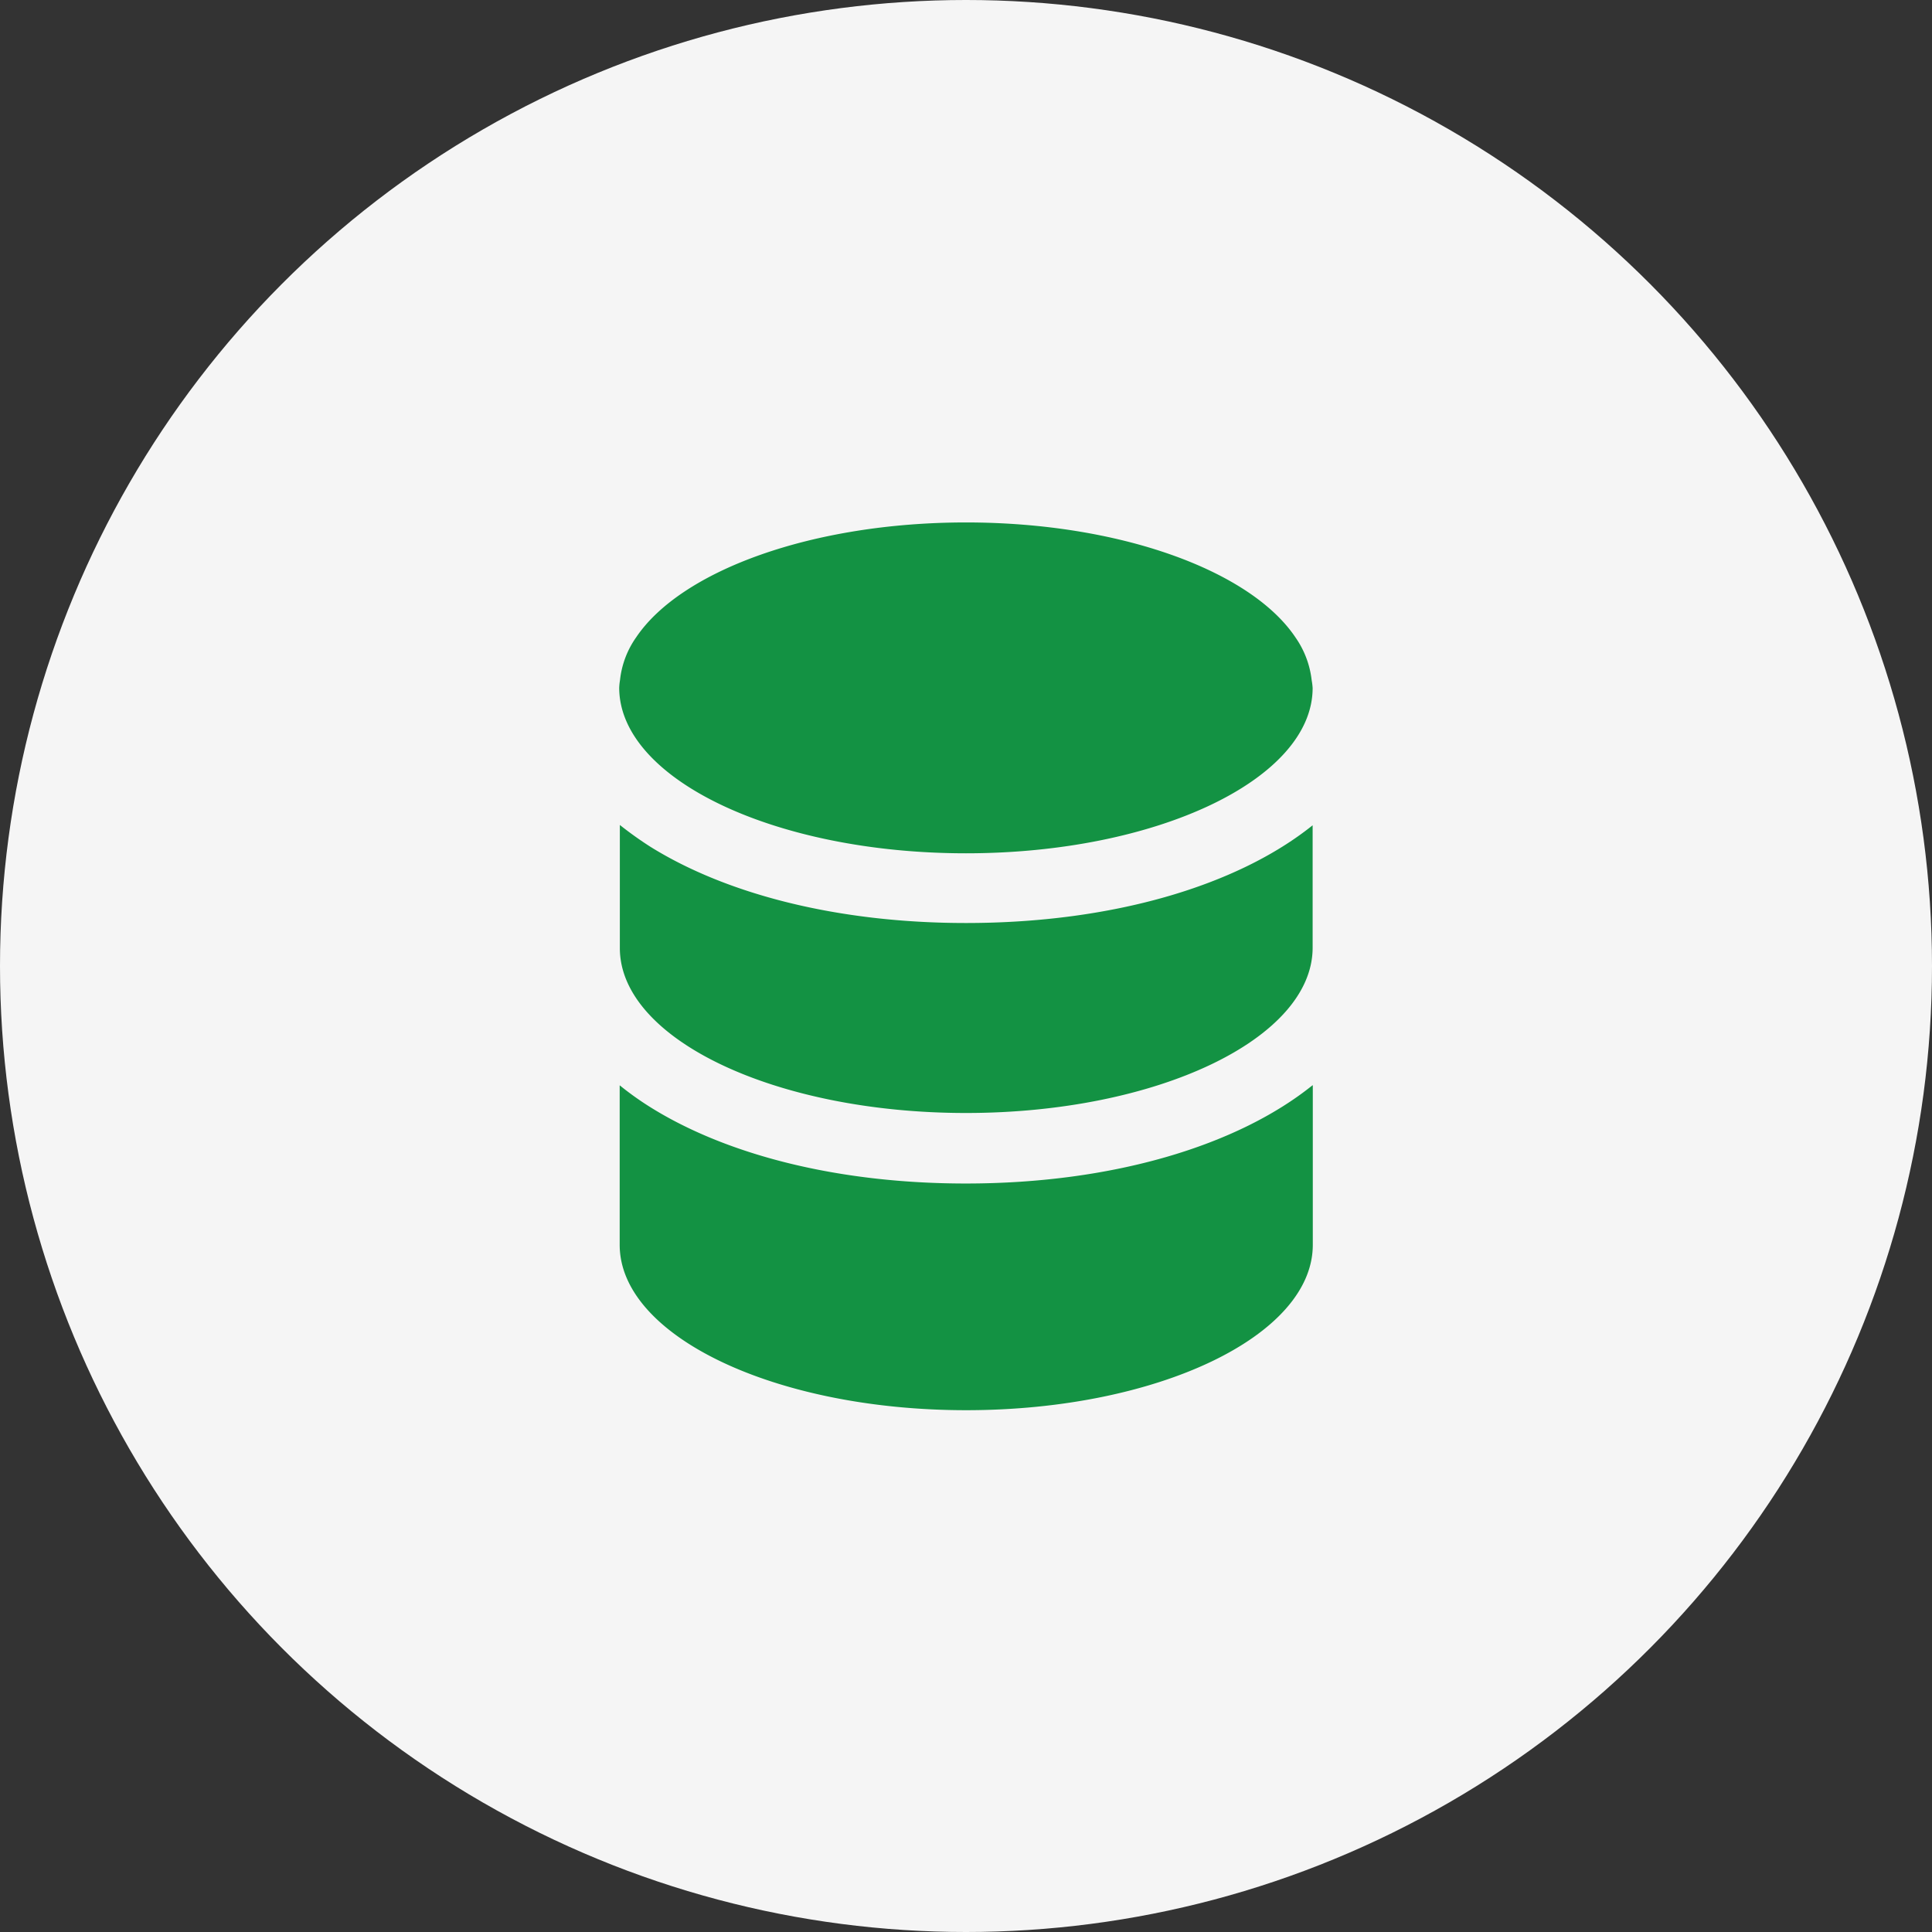
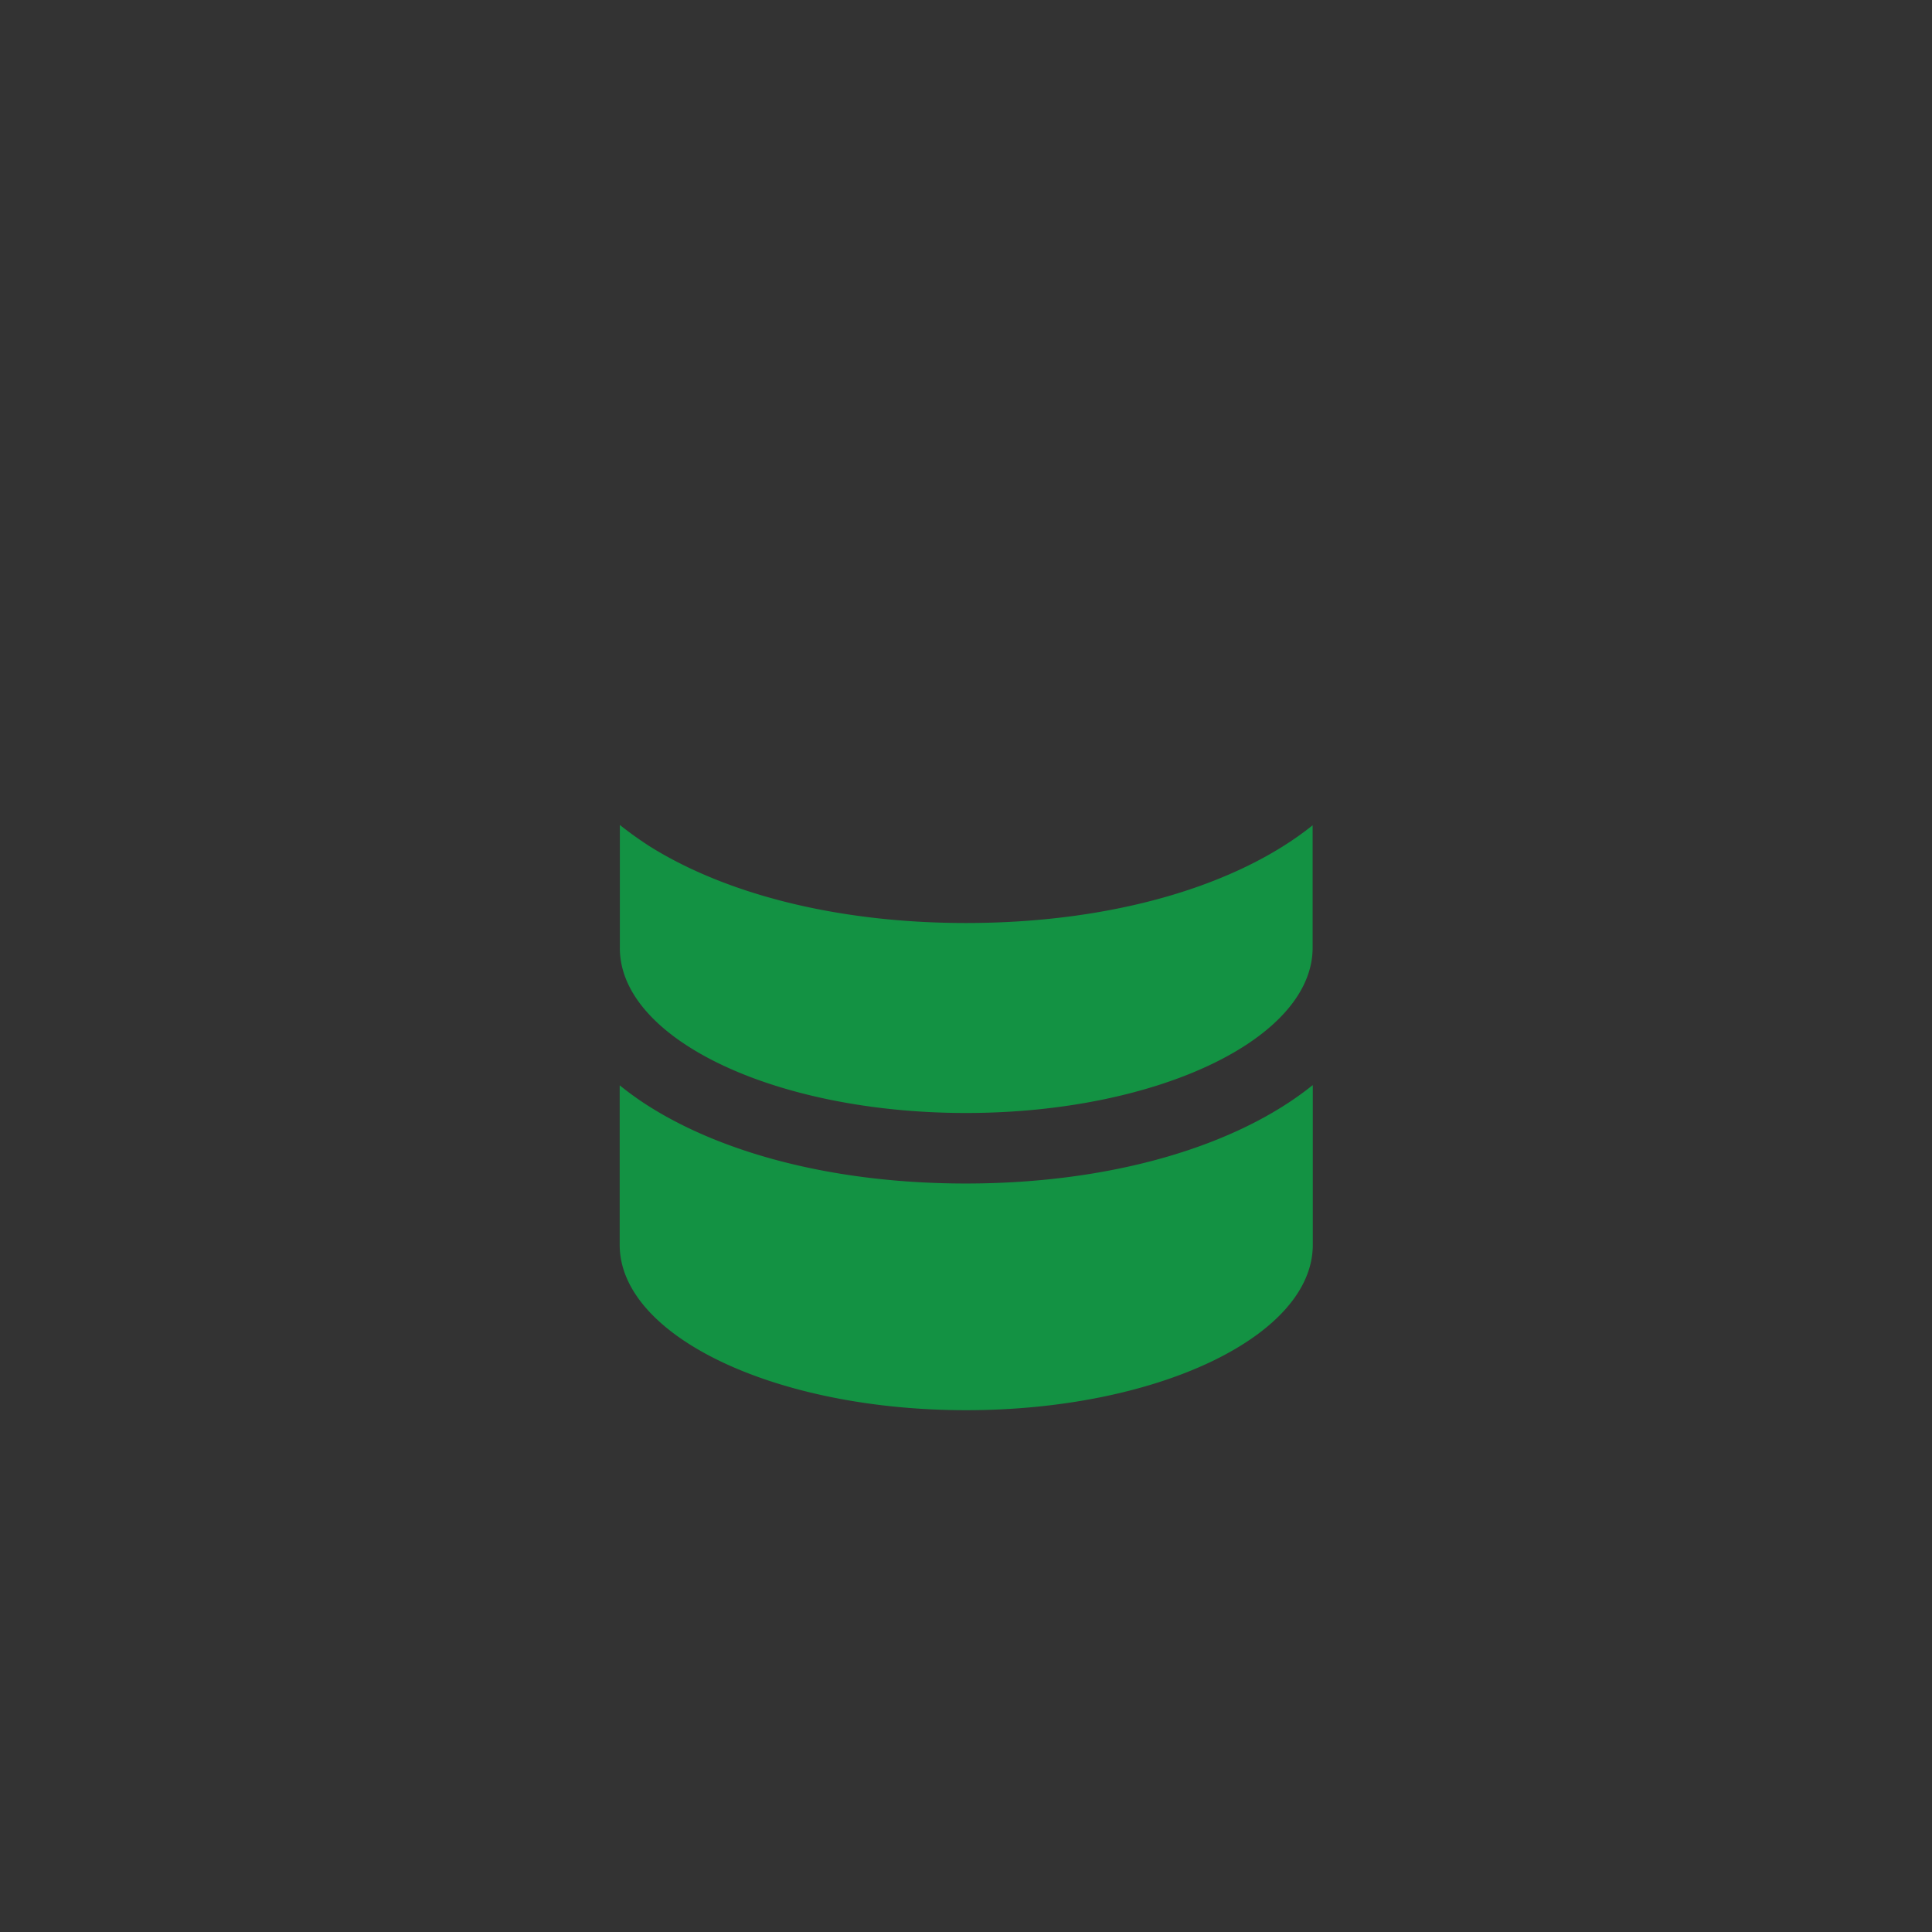
<svg xmlns="http://www.w3.org/2000/svg" viewBox="0 0 120 120">
  <rect x="0" y="0" width="120" height="120" fill="#333333" stroke="none" />
  <defs>
    <style>.cls-1{fill:#f5f5f5;}.cls-2{fill:#139243;}</style>
  </defs>
  <g id="レイヤー_2" data-name="レイヤー 2">
    <g id="レイヤー_1-2" data-name="レイヤー 1">
-       <circle class="cls-1" cx="60" cy="60" r="60" />
      <path class="cls-2" d="M81.52,67.41v0c-4.65,3.74-12.39,6.1-21.53,6.1-8,0-14.9-1.8-19.61-4.75a18.88,18.88,0,0,1-1.89-1.35v0l0,0v9.91c0,5.66,9.65,10.27,21.52,10.27s21.53-4.61,21.53-10.27V67.41Z" />
      <path class="cls-2" d="M60,69.13c11.87,0,21.53-4.61,21.53-10.27v-7.6h0v0C76.87,55,69.13,57.33,60,57.33c-8,0-14.89-1.8-19.61-4.74a22.76,22.76,0,0,1-1.89-1.35v0l0,0v7.62C38.47,64.52,48.12,69.13,60,69.13Z" />
-       <path class="cls-2" d="M60,53c11.87,0,21.53-4.61,21.53-10.27a3.93,3.93,0,0,0-.06-.48,5.75,5.75,0,0,0-1-2.65C77.7,35.45,69.57,32.45,60,32.45s-17.71,3-20.49,7.14a5.65,5.65,0,0,0-1,2.65,3.91,3.91,0,0,0-.05.48C38.47,48.38,48.12,53,60,53Z" />
    </g>
  </g>
</svg>